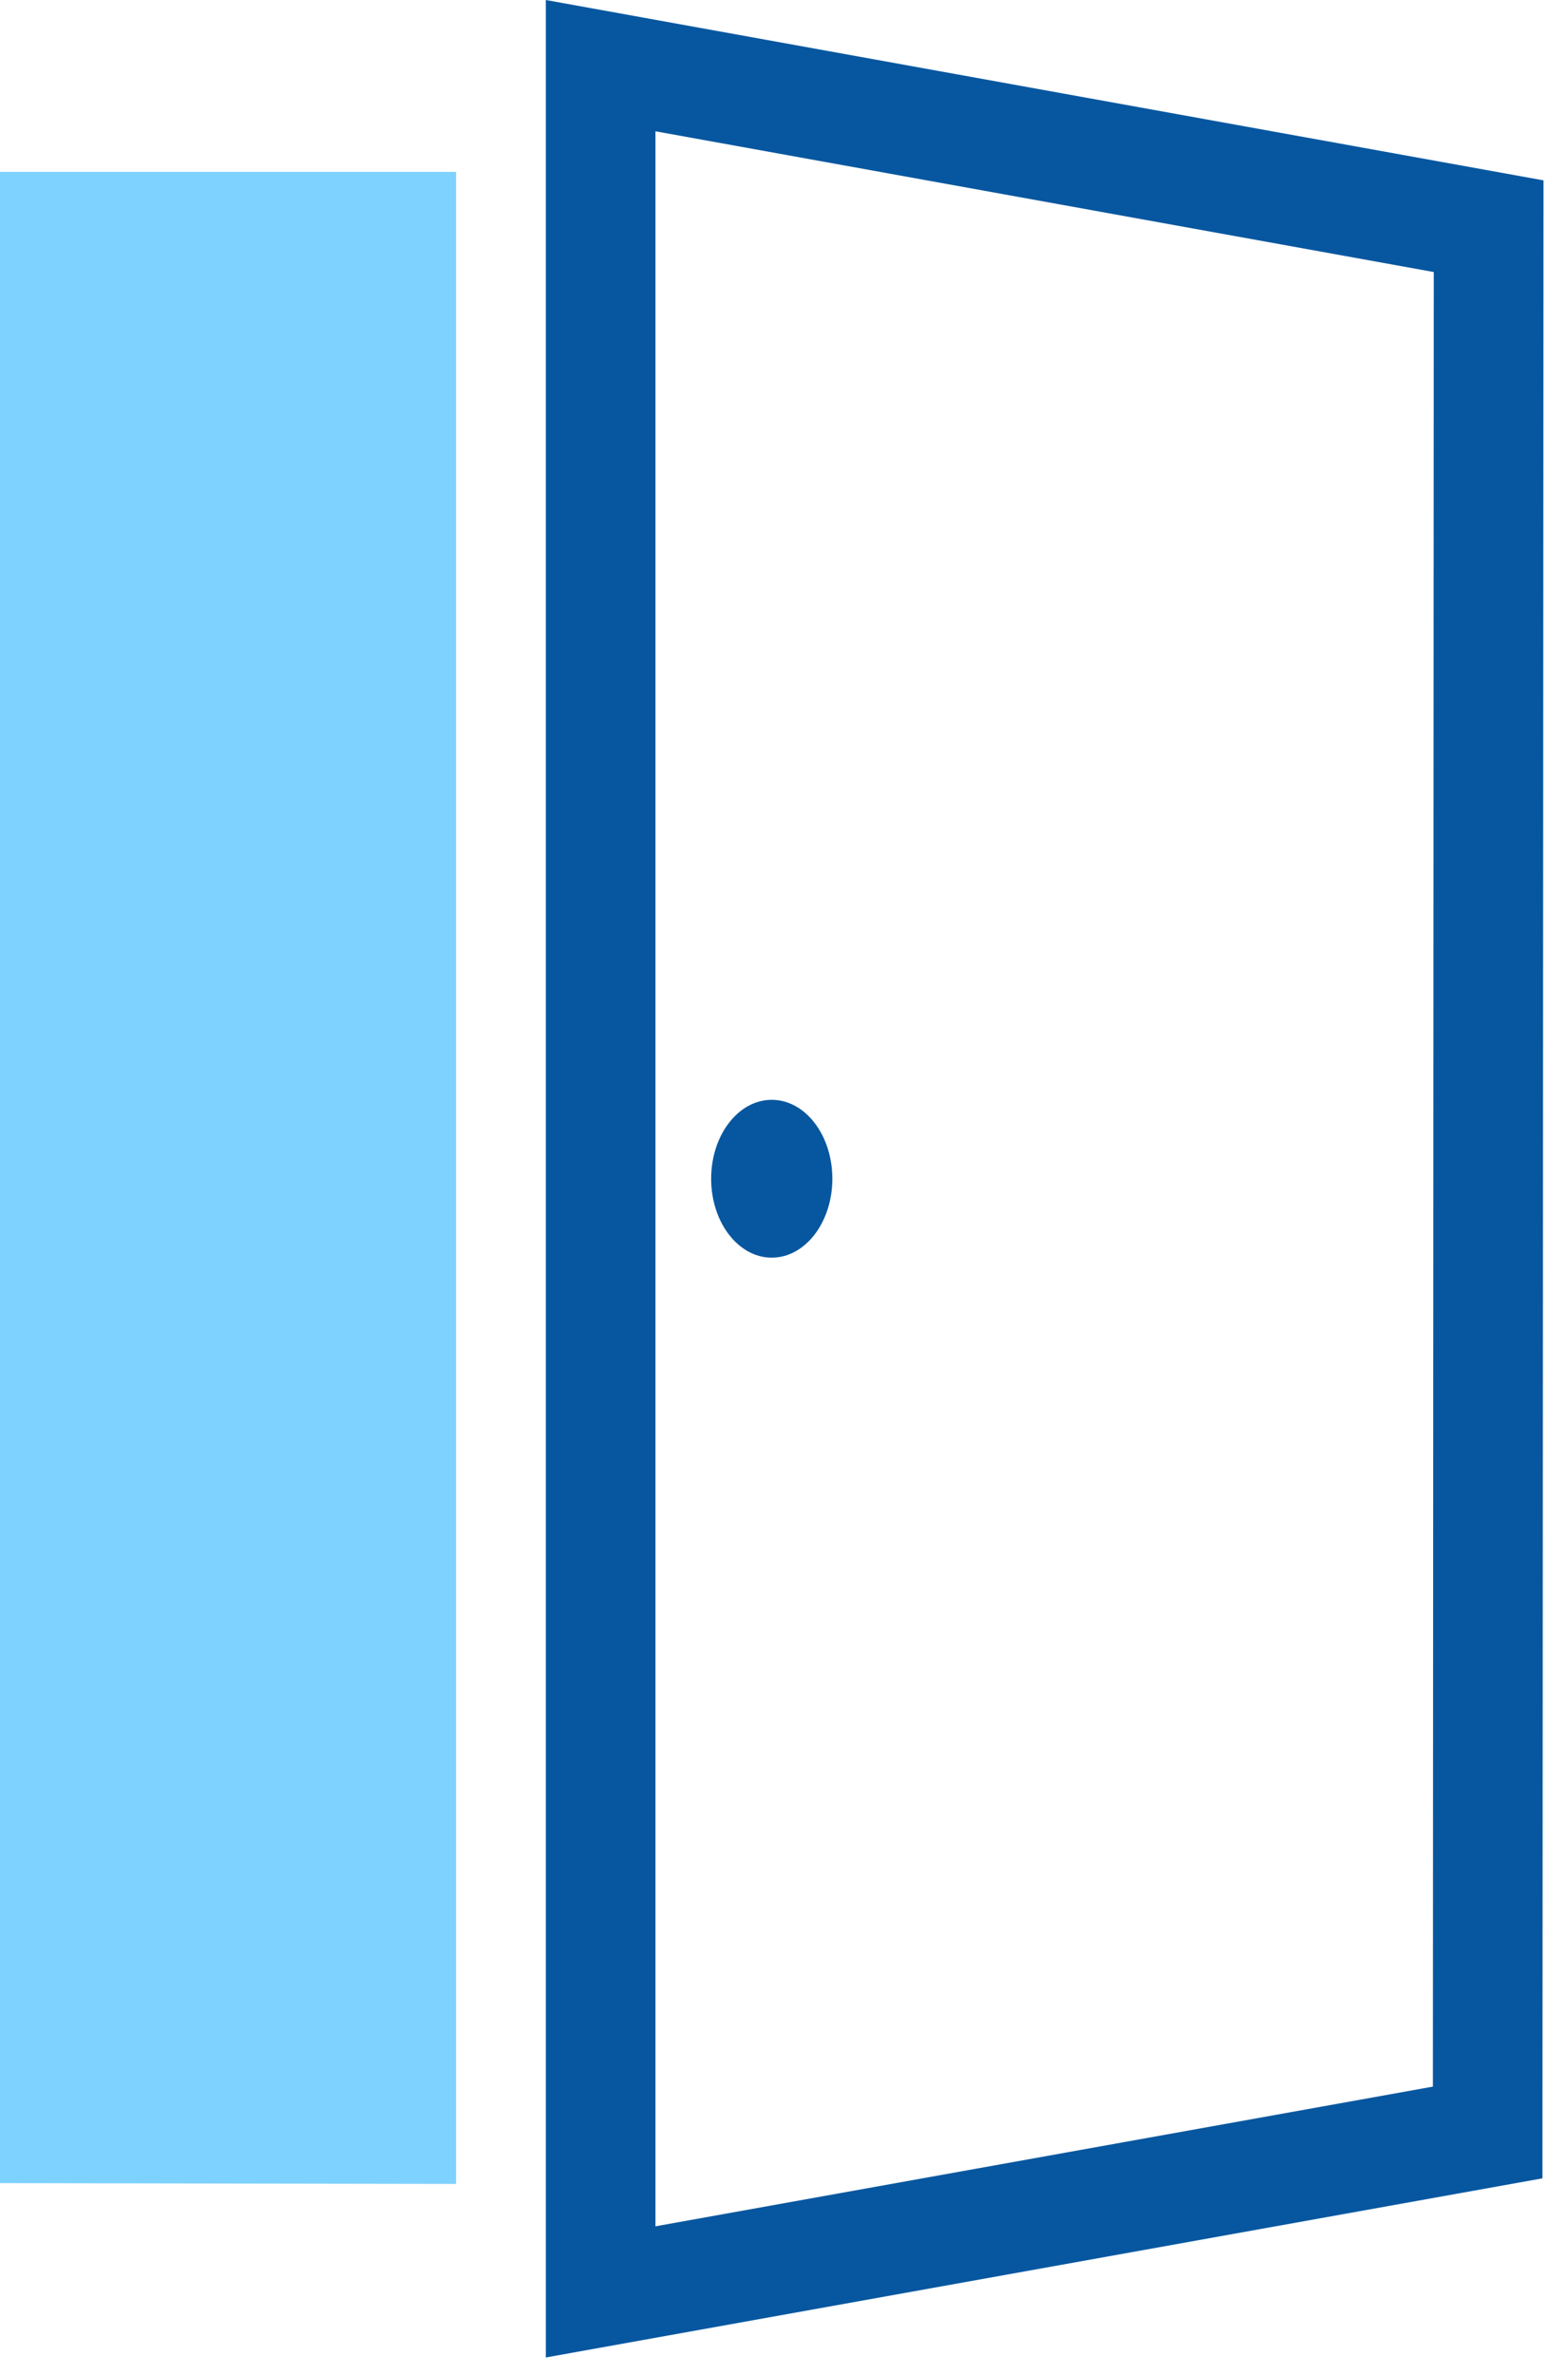
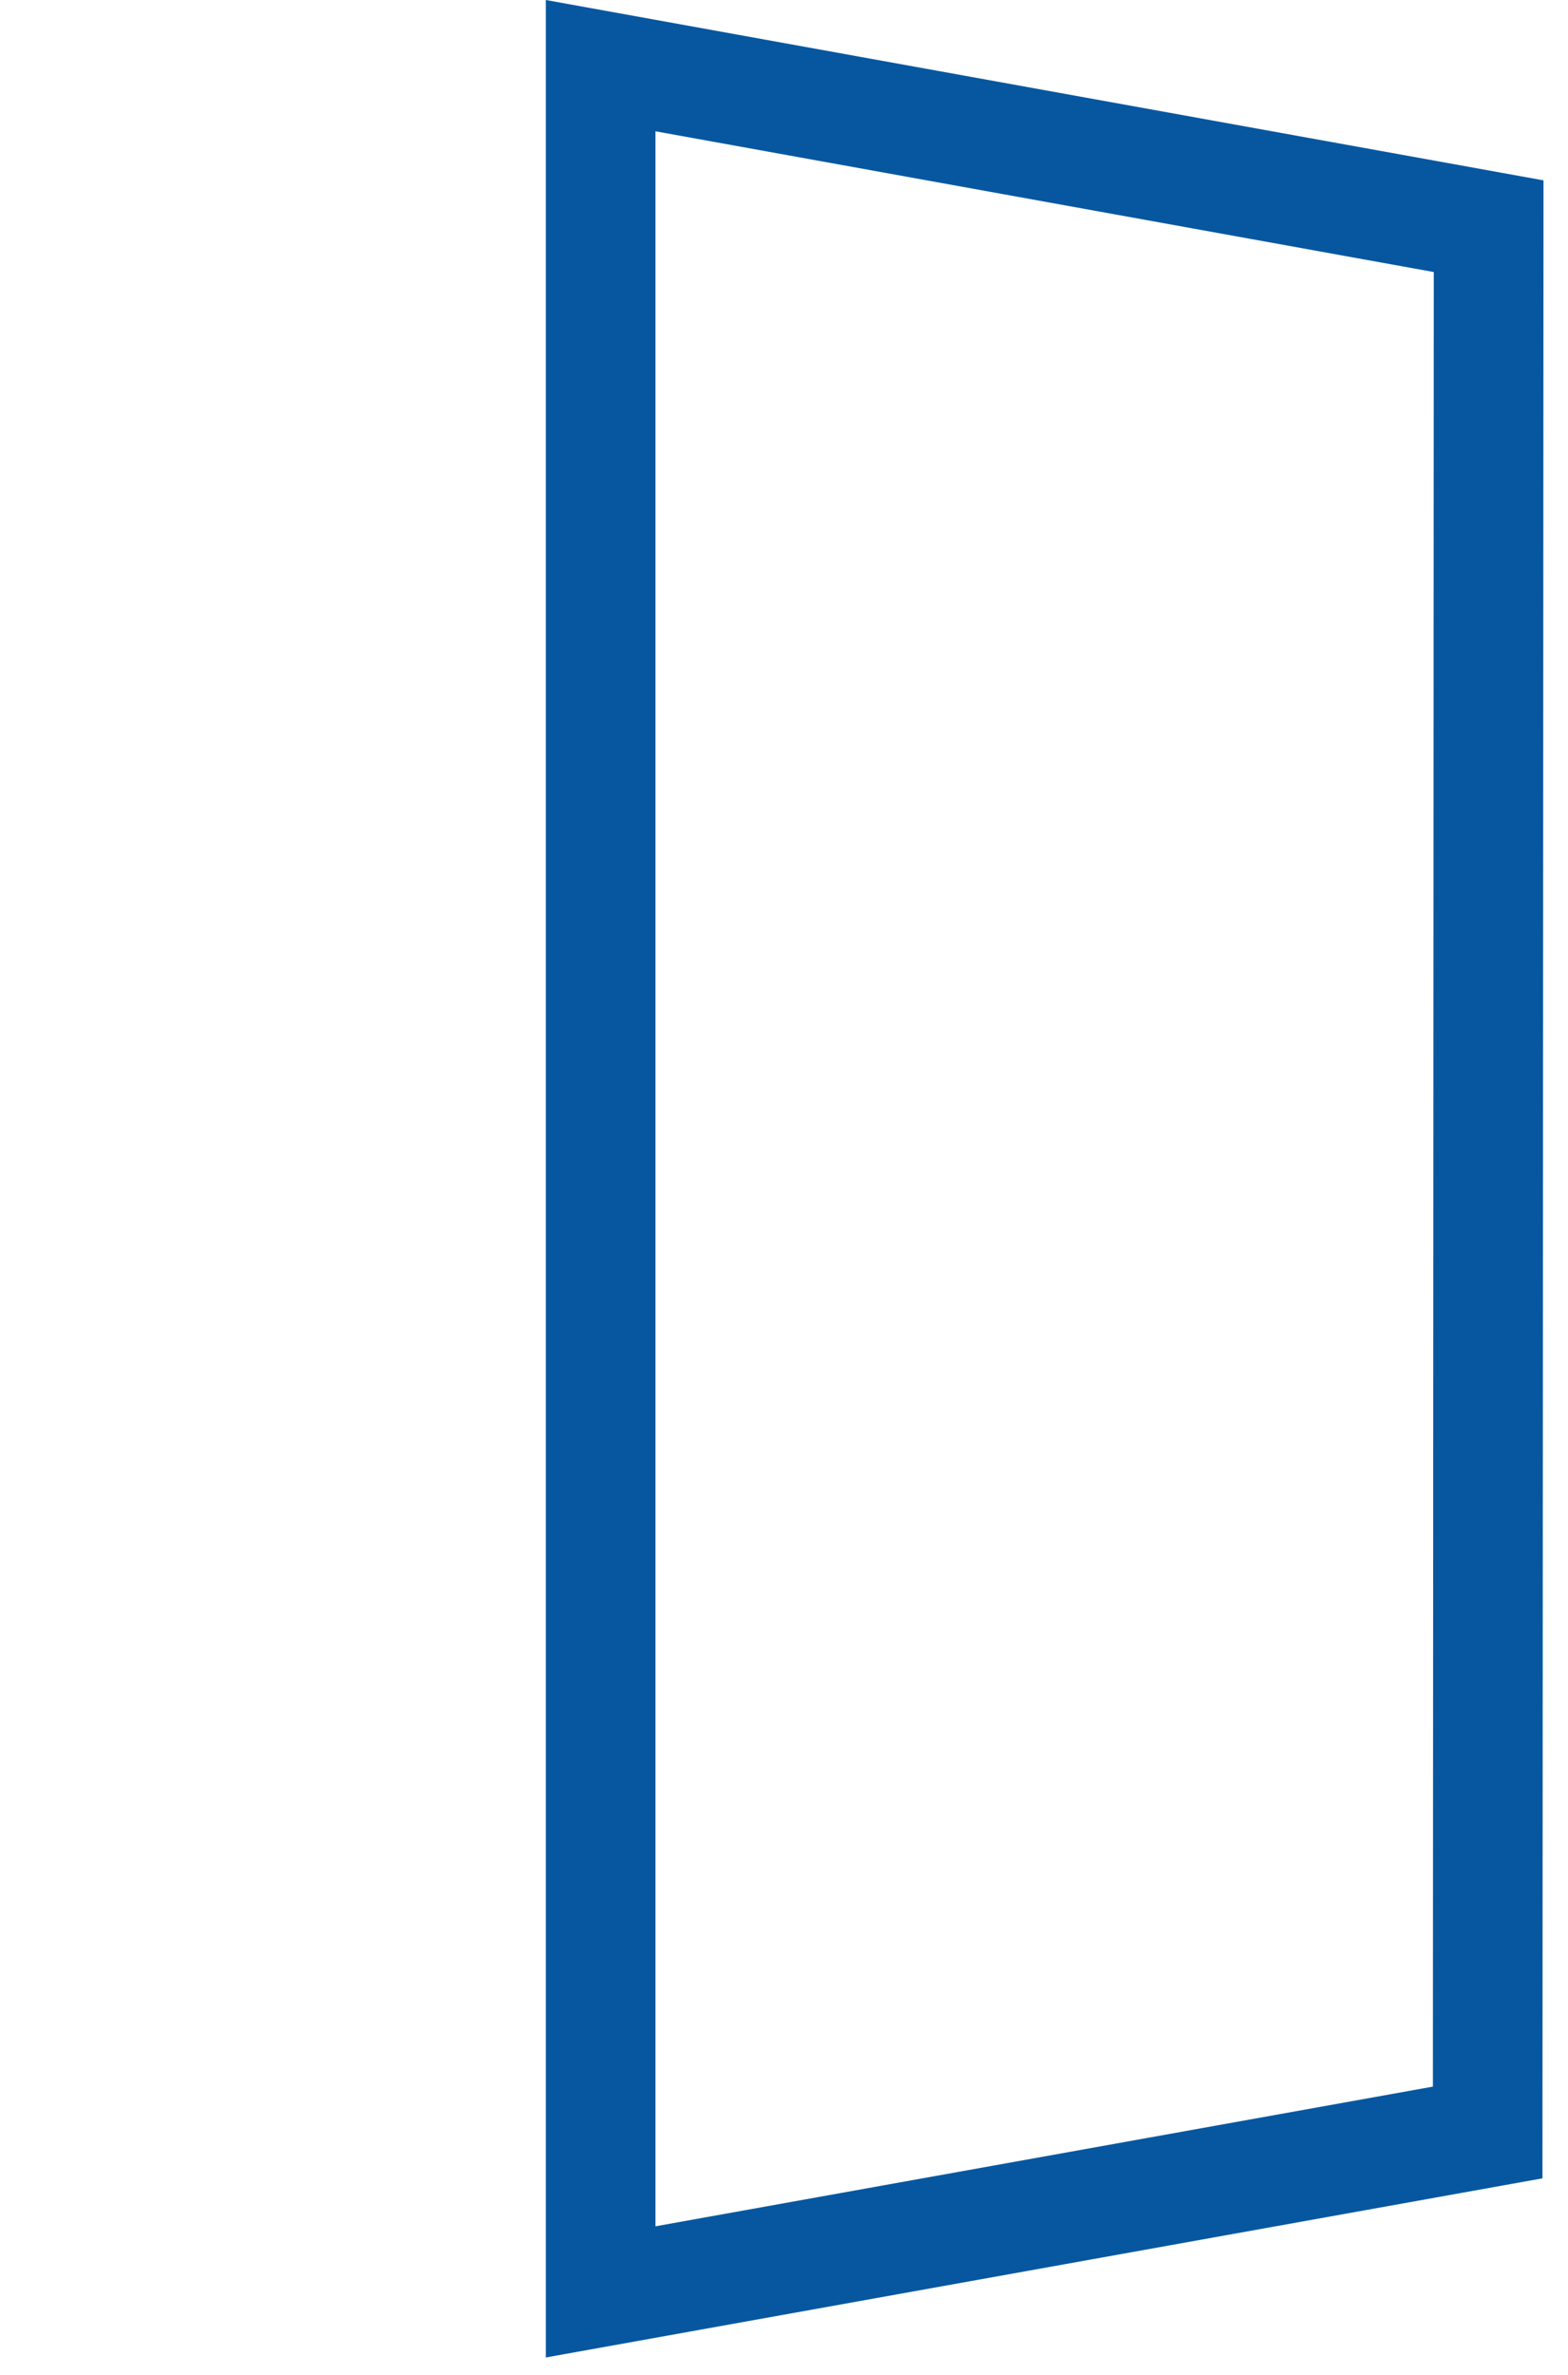
<svg xmlns="http://www.w3.org/2000/svg" width="37" height="56" viewBox="0 0 37 56" fill="none">
-   <path d="M0 51.479L10.762 51.498V4.052H0V51.479Z" fill="#7ED2FF" />
  <path d="M12.88 0V55.59L36.397 51.366L36.422 4.253L12.88 0ZM33.812 49.203L15.467 52.497V3.096L33.833 6.415L33.812 49.203Z" fill="#0757A0" />
-   <path d="M18.211 29.656C19.001 29.656 19.641 28.823 19.641 27.795C19.641 26.767 19.001 25.934 18.211 25.934C17.421 25.934 16.781 26.767 16.781 27.795C16.781 28.823 17.421 29.656 18.211 29.656Z" fill="#0757A0" />
</svg>